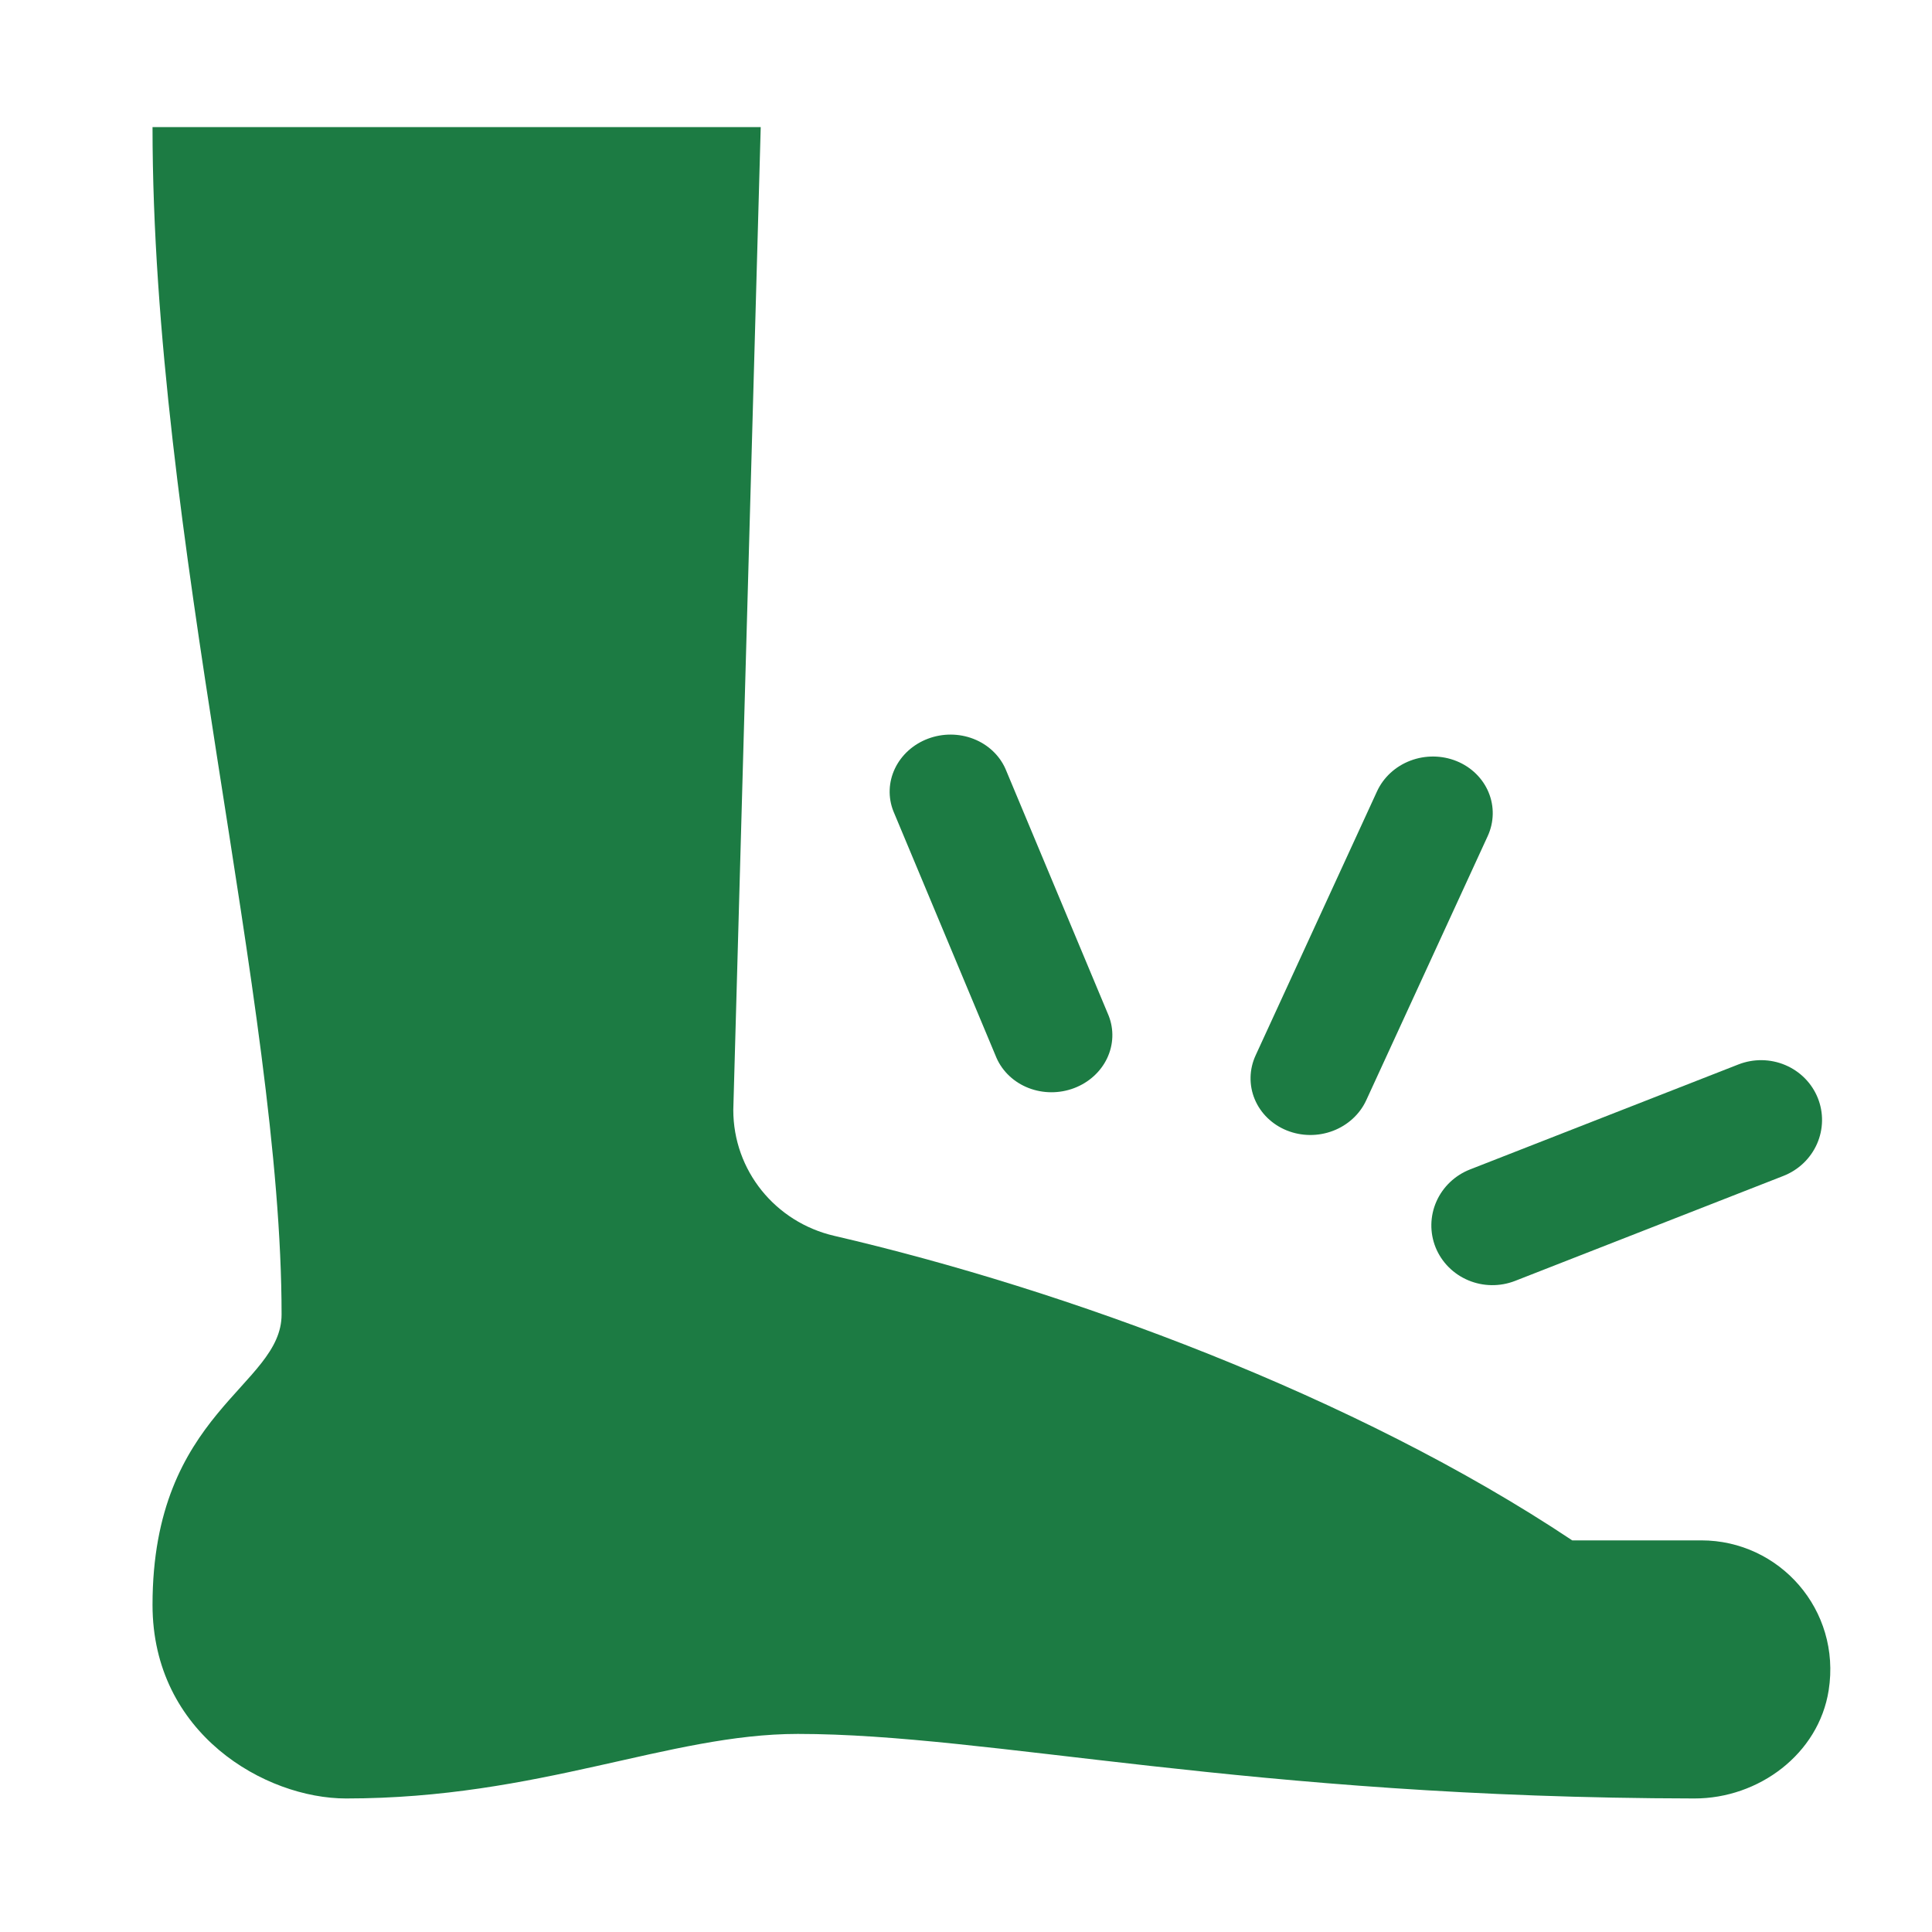
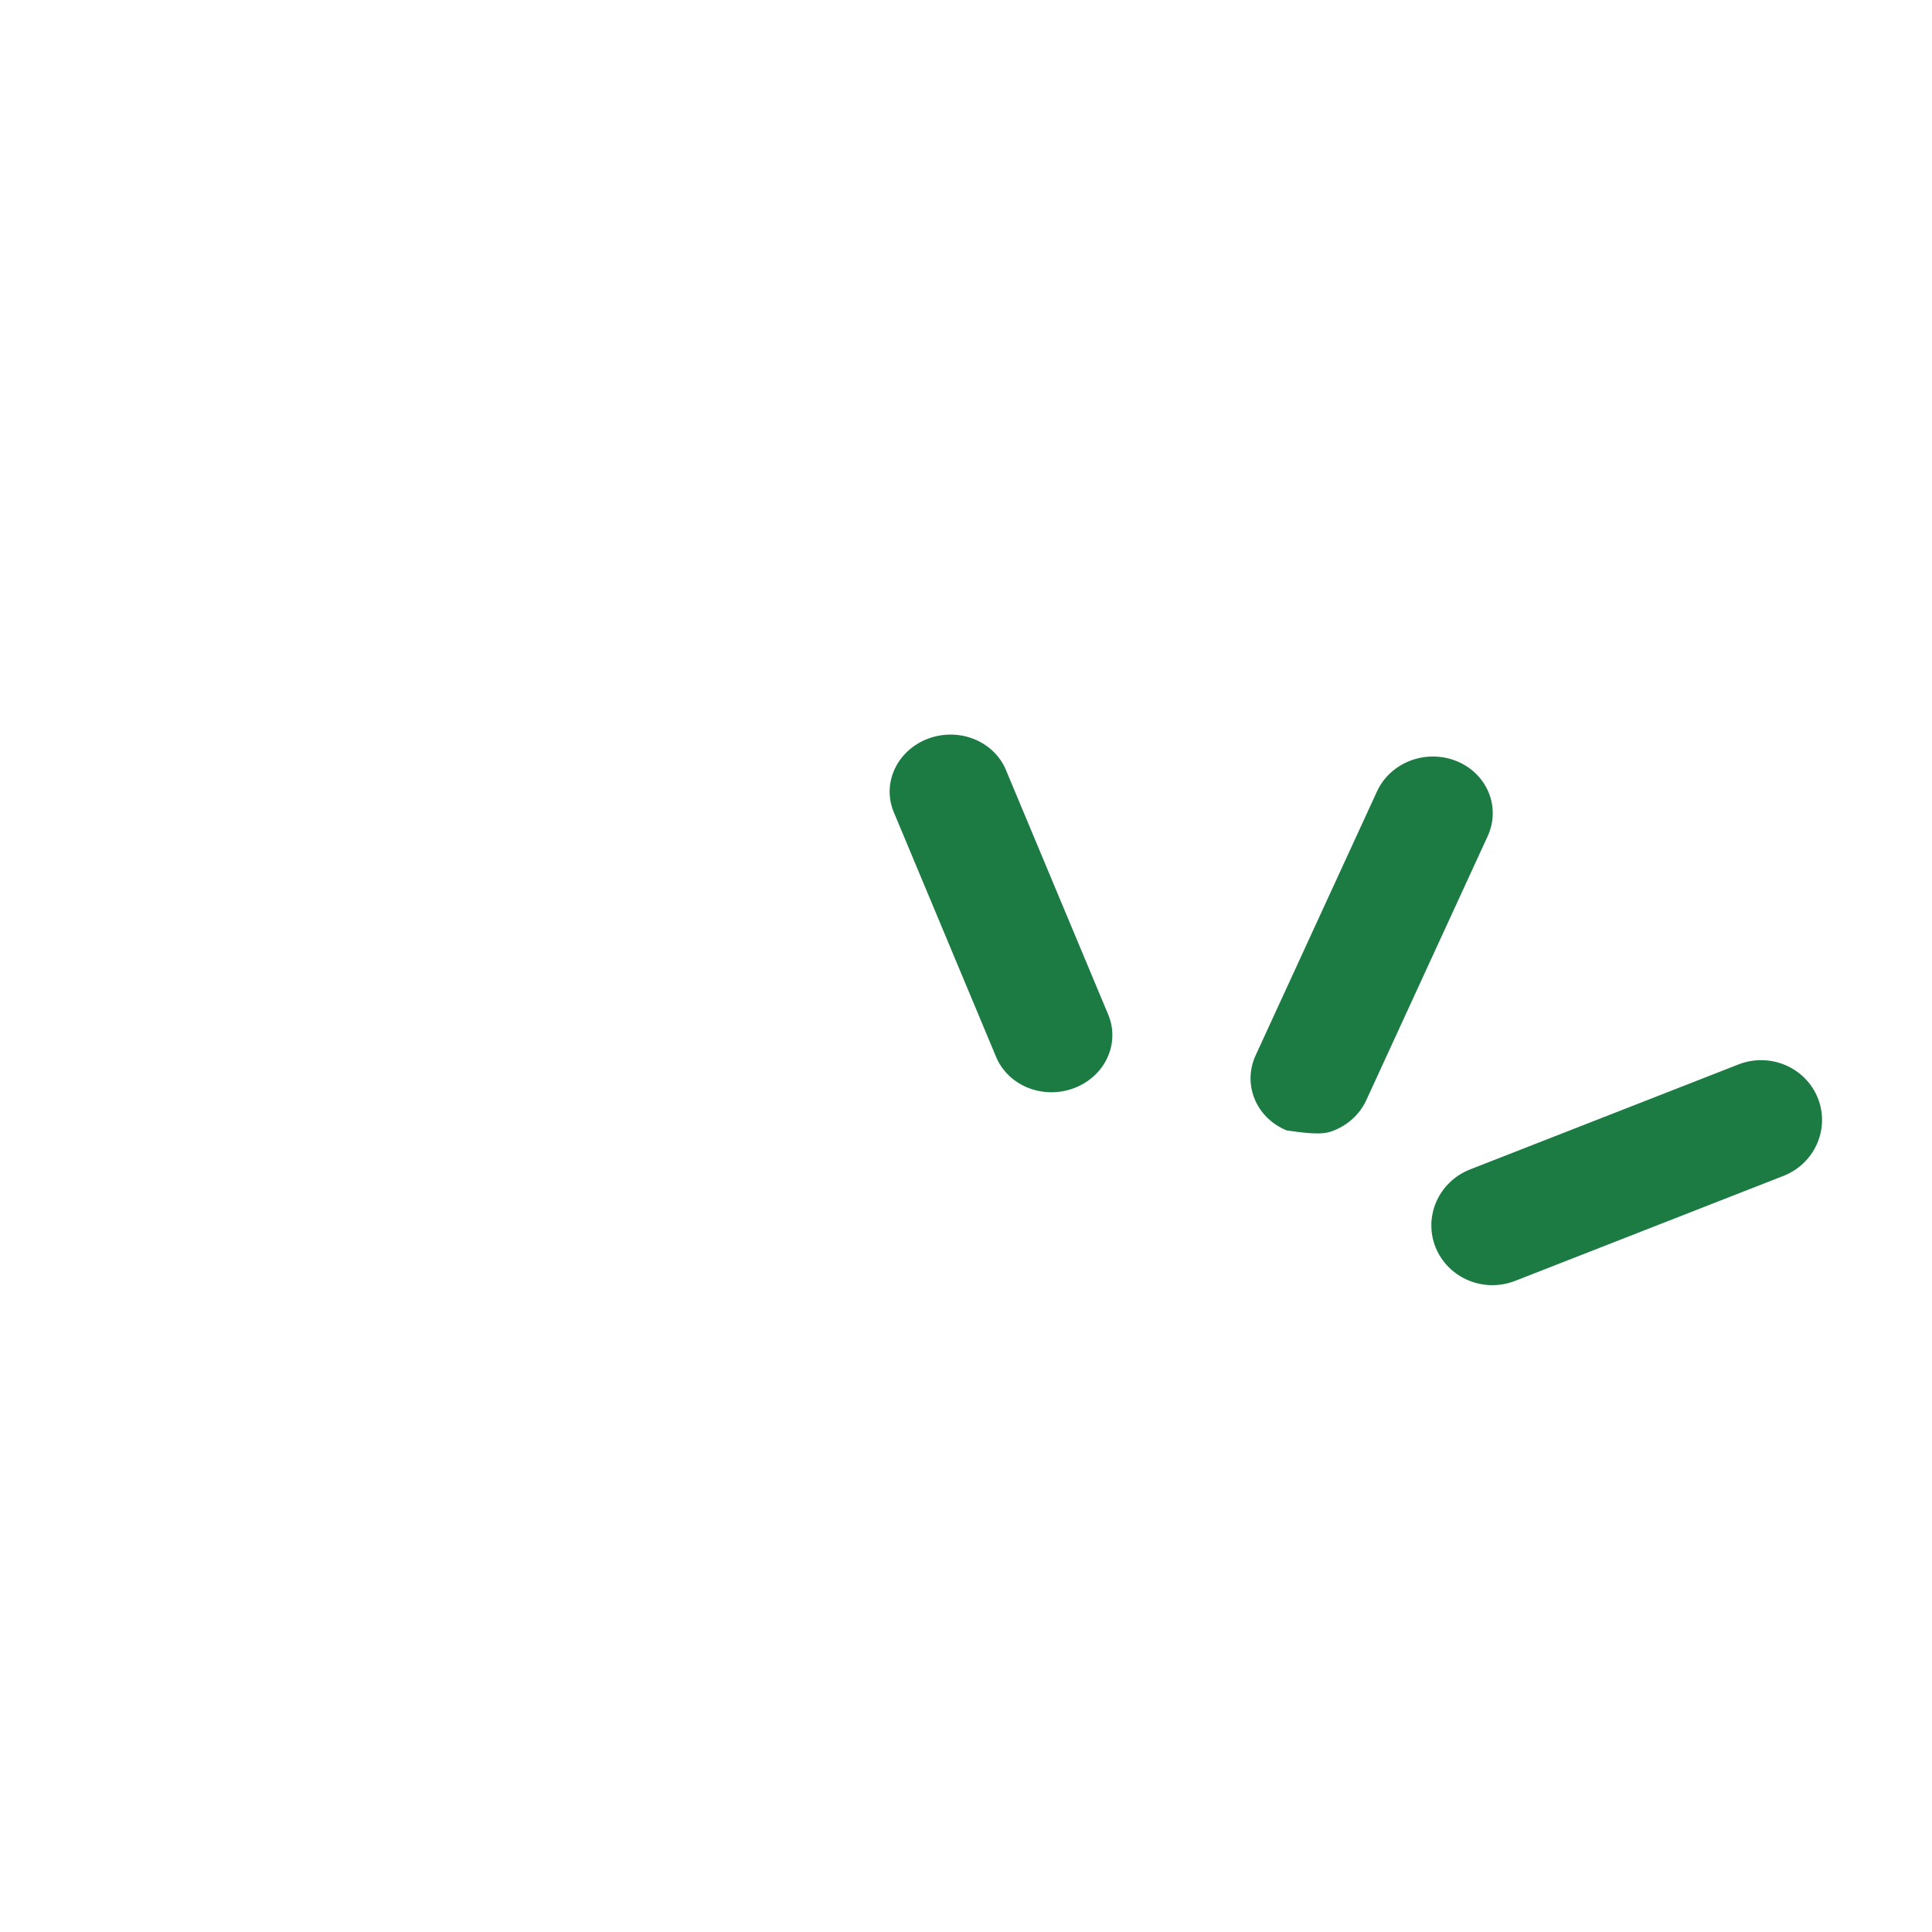
<svg xmlns="http://www.w3.org/2000/svg" width="190" height="190" viewBox="0 0 190 190" fill="none">
-   <path d="M126.543 111.17C127.258 111.459 128.027 111.612 128.807 111.619C129.587 111.627 130.362 111.488 131.088 111.212C131.815 110.936 132.478 110.527 133.04 110.009C133.603 109.492 134.053 108.875 134.365 108.195L146.304 82.23C146.936 80.857 146.968 79.308 146.394 77.923C145.82 76.539 144.687 75.433 143.244 74.849C141.801 74.264 140.166 74.249 138.699 74.807C137.232 75.365 136.053 76.45 135.422 77.823L123.483 103.788C123.17 104.468 123 105.198 122.985 105.937C122.969 106.676 123.107 107.41 123.391 108.095C123.675 108.781 124.1 109.405 124.641 109.933C125.182 110.46 125.828 110.881 126.543 111.17Z" fill="#1C7B43" />
+   <path d="M126.543 111.17C129.587 111.627 130.362 111.488 131.088 111.212C131.815 110.936 132.478 110.527 133.04 110.009C133.603 109.492 134.053 108.875 134.365 108.195L146.304 82.23C146.936 80.857 146.968 79.308 146.394 77.923C145.82 76.539 144.687 75.433 143.244 74.849C141.801 74.264 140.166 74.249 138.699 74.807C137.232 75.365 136.053 76.45 135.422 77.823L123.483 103.788C123.17 104.468 123 105.198 122.985 105.937C122.969 106.676 123.107 107.41 123.391 108.095C123.675 108.781 124.1 109.405 124.641 109.933C125.182 110.46 125.828 110.881 126.543 111.17Z" fill="#1C7B43" />
  <path d="M98.003 104.043C98.594 105.38 99.724 106.441 101.149 106.996C102.575 107.551 104.183 107.557 105.627 107.012C107.071 106.467 108.237 105.415 108.873 104.083C109.509 102.75 109.565 101.242 109.029 99.884L98.881 75.611C98.289 74.275 97.159 73.216 95.734 72.662C94.309 72.108 92.703 72.102 91.259 72.647C89.816 73.191 88.651 74.242 88.014 75.574C87.378 76.905 87.32 78.412 87.855 79.769L98.003 104.043Z" fill="#1C7B43" />
  <path d="M141.183 122.677C141.773 124.128 142.924 125.289 144.387 125.906C145.849 126.524 147.503 126.547 148.988 125.972L175.381 115.646C176.865 115.066 178.055 113.932 178.69 112.494C179.325 111.055 179.353 109.43 178.767 107.976C178.181 106.522 177.03 105.358 175.566 104.74C174.103 104.122 172.447 104.101 170.963 104.681L144.569 115.007C143.086 115.588 141.896 116.722 141.261 118.16C140.627 119.598 140.598 121.223 141.183 122.677Z" fill="#1C7B43" />
-   <path d="M179.838 166.234C178.854 172.49 172.963 176.877 166.629 176.868C122.627 176.801 97.403 170.52 78.462 170.52C65.769 170.52 53.077 176.866 34.038 176.868C26.106 176.87 15 170.52 15 157.828C15 138.789 27.692 136.365 27.692 129.27C27.692 98.728 15 52.561 15 12.5H74.812L72.115 109.159C72.115 115.107 76.243 120.191 82.039 121.536C104.758 126.808 133.274 137.253 154.618 151.486H167.31C174.993 151.484 181.084 158.314 179.838 166.234Z" fill="#1C7B43" />
</svg>